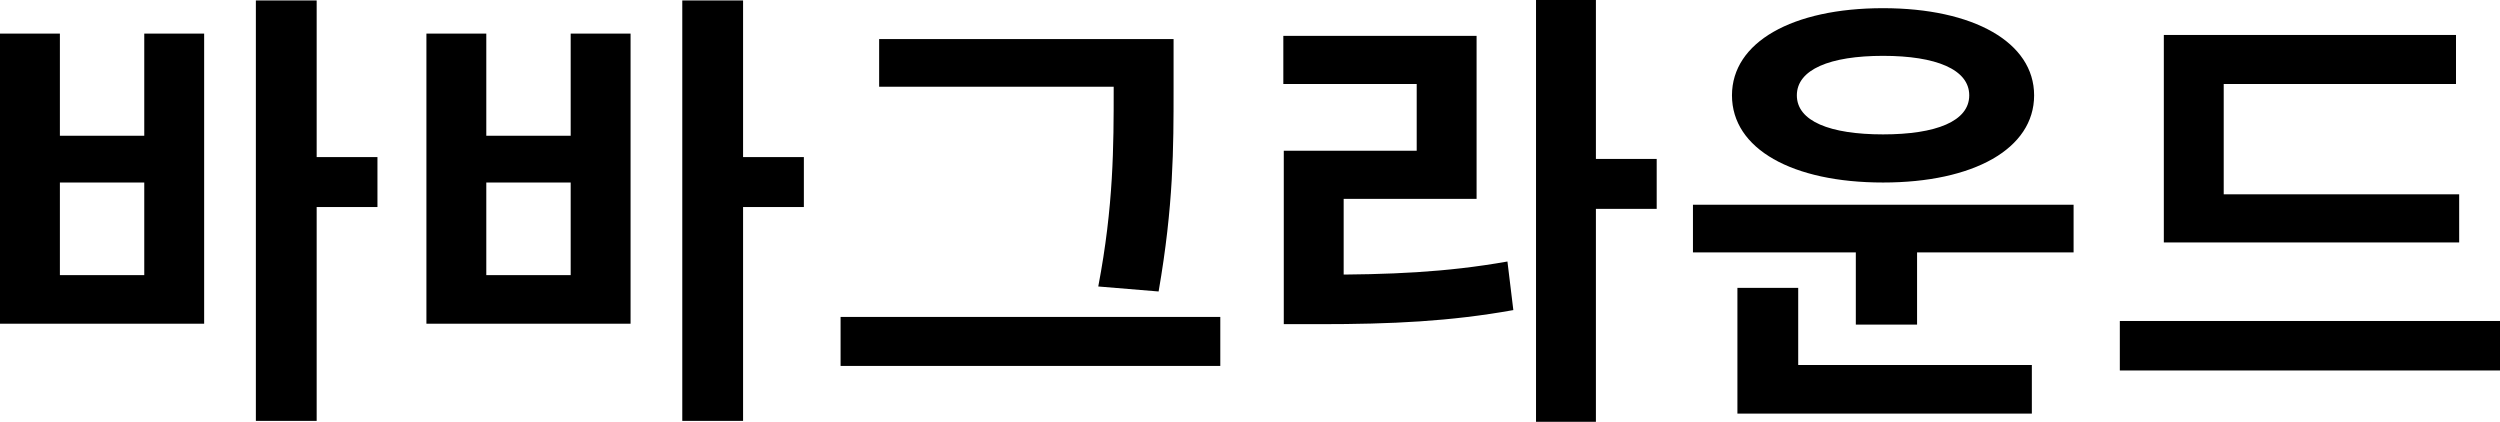
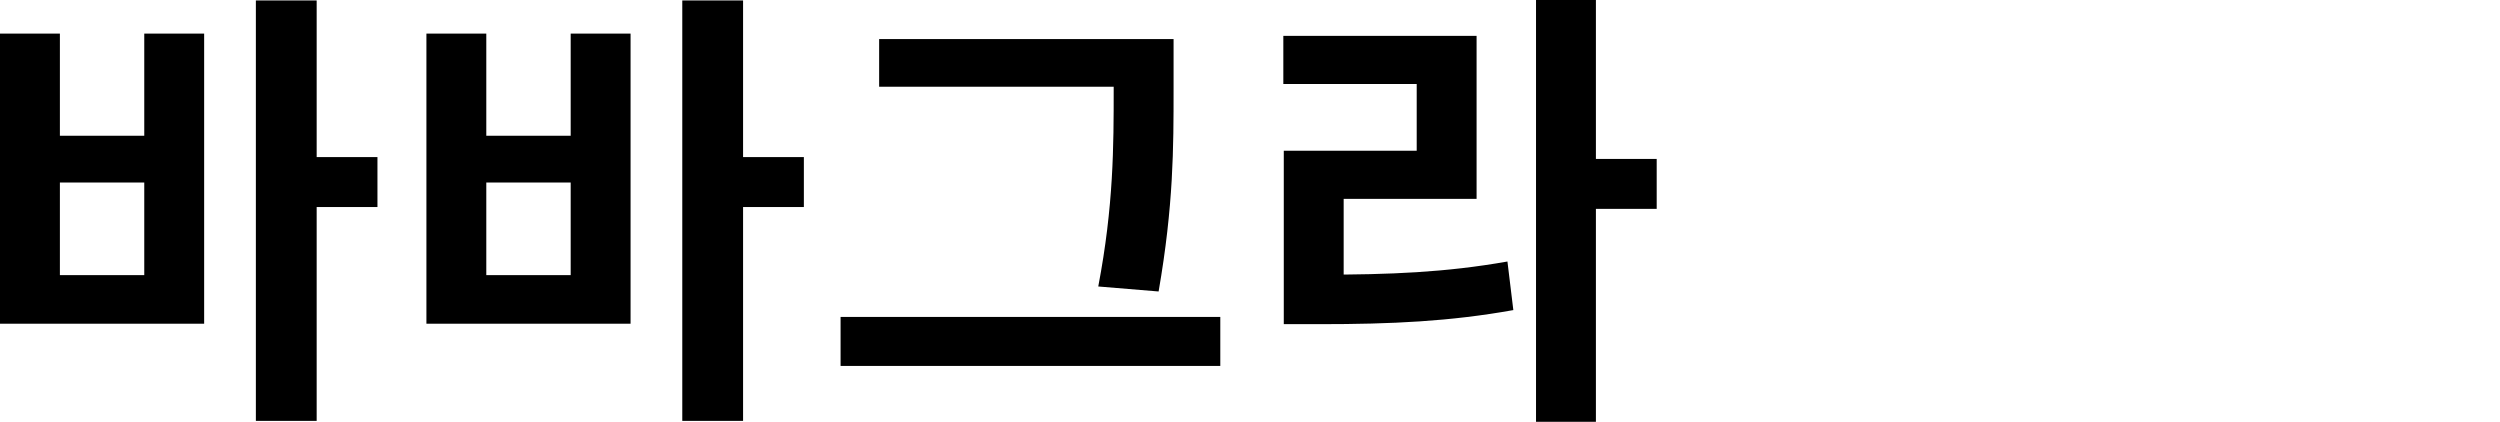
<svg xmlns="http://www.w3.org/2000/svg" width="326" height="55" viewBox="0 0 326 55" fill="none">
  <path d="M33.365 0.059H41.293V54.882H33.365V0.059ZM39.518 20.484H49.22V26.997H39.518V20.484ZM0 4.381H7.809V17.702H18.812V4.381H26.621V42.212H0V4.381ZM7.809 23.8V35.877H18.812V23.8H7.809Z" fill="black" />
  <path d="M88.97 0.059H96.897V54.882H88.97V0.059ZM95.122 20.484H104.824V26.997H95.122V20.484ZM55.605 4.381H63.413V17.702H74.417V4.381H82.226V42.212H55.605V4.381ZM63.413 23.8V35.877H74.417V23.8H63.413Z" fill="black" />
  <path d="M114.64 5.091H149.366V11.308H114.64V5.091ZM109.612 41.324H159.127V47.718H109.612V41.324ZM145.225 5.091H153.034V11.604C153.034 19.3 153.034 26.76 151.082 38.009L143.214 37.357C145.225 26.819 145.225 19.004 145.225 11.604V5.091Z" fill="black" />
  <path d="M200.297 0H208.106V55H200.297V0ZM206.331 20.721H216.033V27.234H206.331V20.721ZM167.405 35.818H172.019C181.307 35.818 188.525 35.522 196.57 34.101L197.339 40.436C189.057 41.916 181.544 42.271 172.019 42.271H167.405V35.818ZM167.346 4.677H192.547V25.931H175.214V38.245H167.405V19.655H184.738V10.953H167.346V4.677Z" fill="black" />
-   <path d="M220.761 26.701H270.396V32.917H220.761V26.701ZM241.999 30.786H249.986V42.331H241.999V30.786ZM226.559 47.6H264.953V53.934H226.559V47.6ZM226.559 37.535H234.486V49.198H226.559V37.535ZM245.549 1.066C257.322 1.066 265.249 5.506 265.249 12.433C265.249 19.419 257.322 23.8 245.549 23.8C233.717 23.8 225.849 19.419 225.849 12.433C225.849 5.506 233.717 1.066 245.549 1.066ZM245.549 7.282C238.627 7.282 234.309 9.058 234.309 12.433C234.309 15.807 238.627 17.524 245.549 17.524C252.47 17.524 256.789 15.807 256.789 12.433C256.789 9.058 252.47 7.282 245.549 7.282Z" fill="black" />
-   <path d="M282.163 25.339H320.676V31.615H282.163V25.339ZM276.425 41.857H326V48.31H276.425V41.857ZM282.163 4.559H320.262V10.953H289.972V27.944H282.163V4.559Z" fill="black" />
</svg>